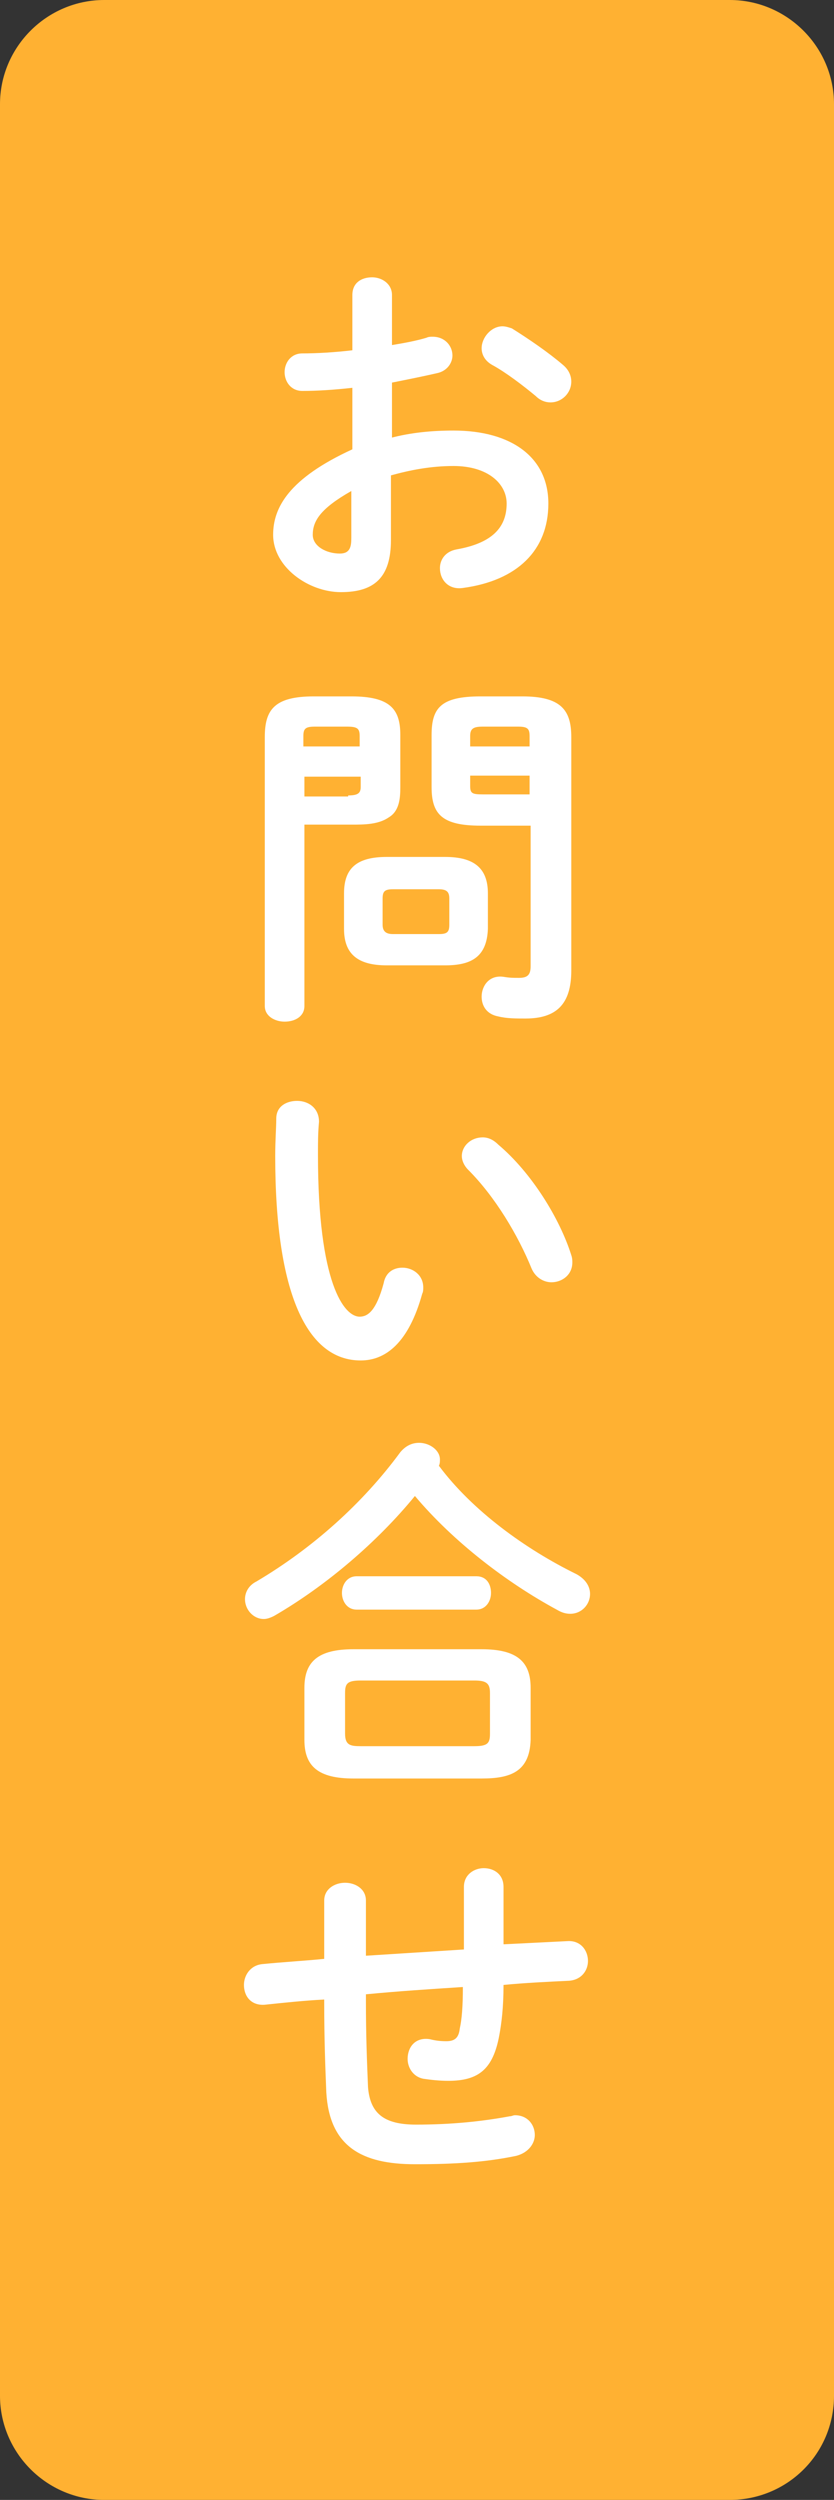
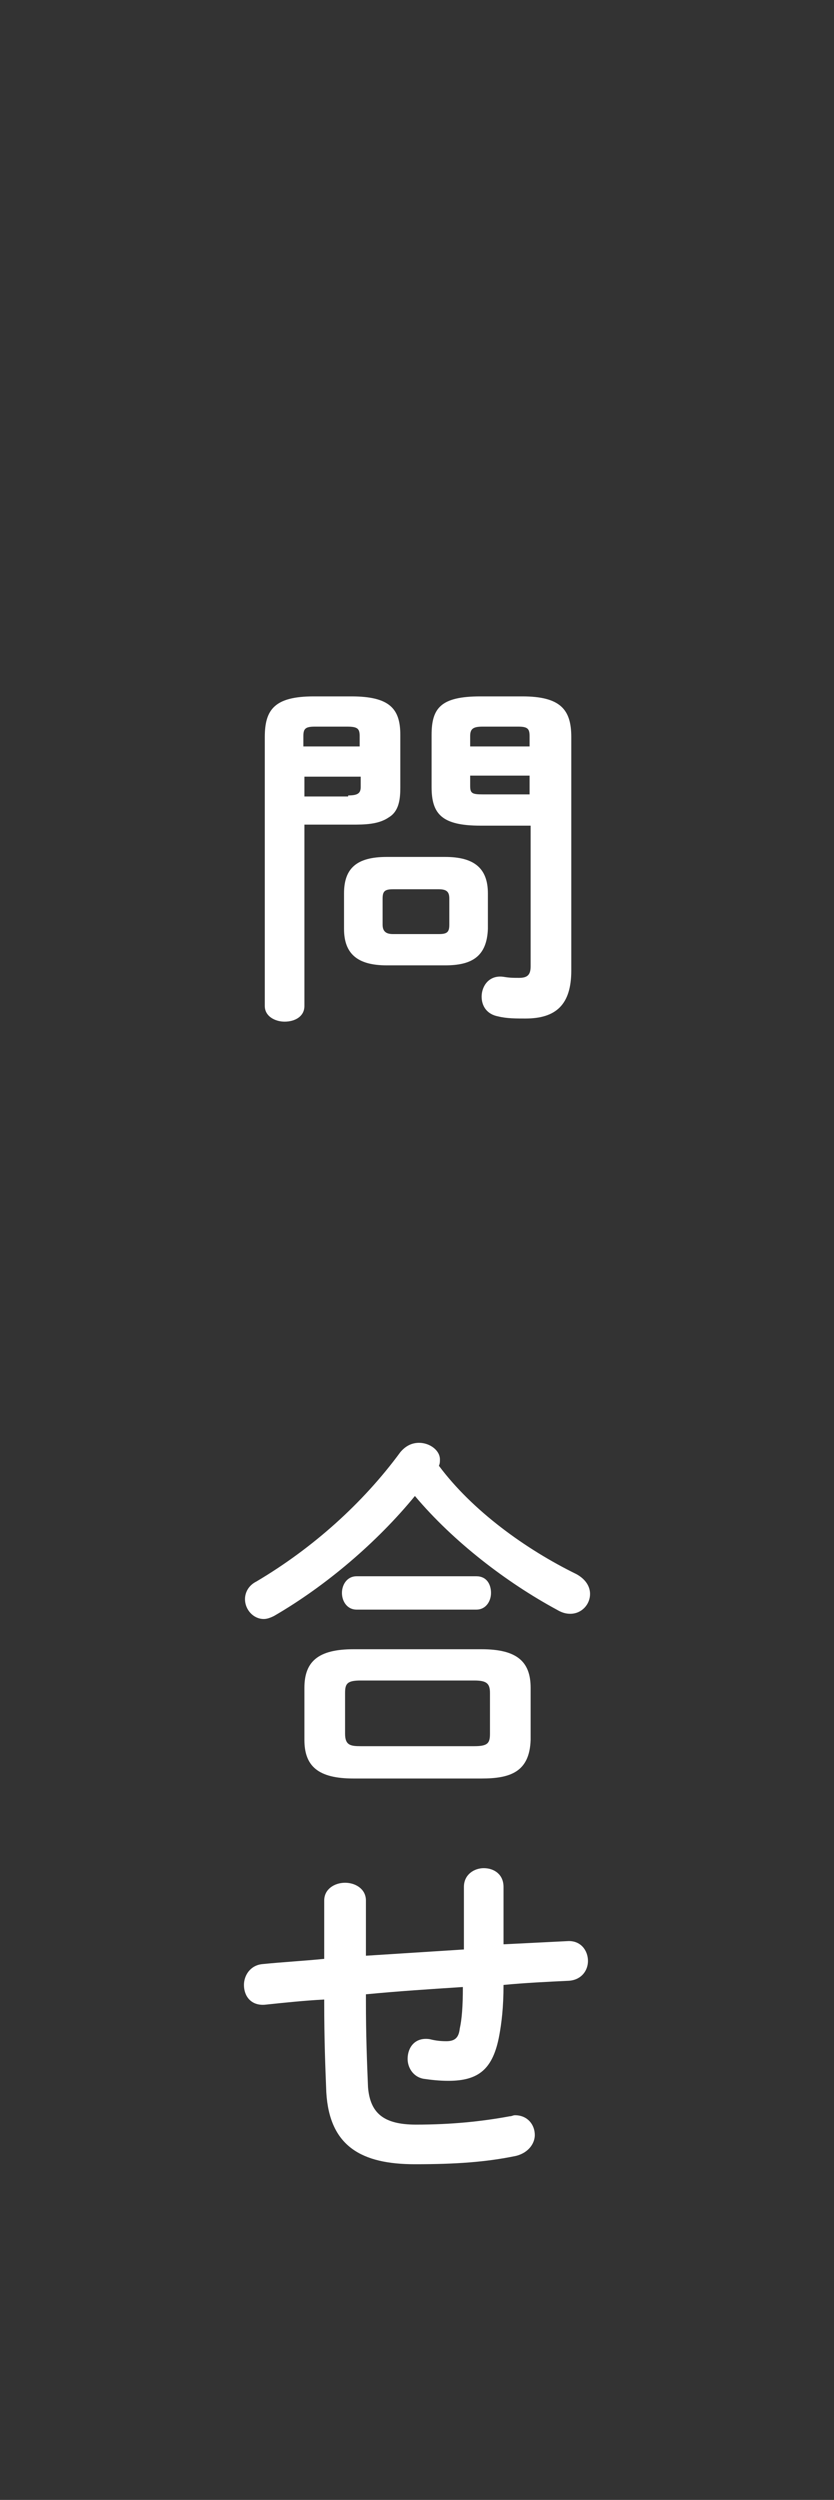
<svg xmlns="http://www.w3.org/2000/svg" version="1.1" id="レイヤー_1" x="0px" y="0px" width="80px" height="239.8px" viewBox="0 0 80 239.8" style="enable-background:new 0 0 80 239.8;" xml:space="preserve">
  <rect x="0" y="0" width="80" height="239.8" fill="#333333" stroke="none" />
  <style type="text/css">
	.st0{fill:#FFB132;}
	.st1{fill:#FFFFFF;}
</style>
  <g>
    <g>
-       <path class="st0" d="M70,239.8H10c-5.5,0-10-4.5-10-10V10C0,4.5,4.5,0,10,0h60c5.5,0,10,4.5,10,10v219.8    C80,235.4,75.5,239.8,70,239.8z" />
-     </g>
+       </g>
    <g>
-       <path class="st1" d="M37.5,42c1.9-0.5,3.9-0.7,6-0.7c5.6,0,9.1,2.6,9.1,7c0,4.5-3,7.4-8.2,8.1c-1.4,0.2-2.2-0.8-2.2-1.9    c0-0.8,0.5-1.6,1.6-1.8c3.4-0.6,4.8-2.1,4.8-4.4c0-1.9-1.8-3.6-5.1-3.6c-2.2,0-4.2,0.4-6,0.9v6.2c0,3.6-1.6,5-4.8,5    c-3.1,0-6.5-2.4-6.5-5.5c0-2.6,1.5-5.4,7.6-8.2v-5.9c-1.8,0.2-3.4,0.3-4.8,0.3c-1.1,0-1.7-0.9-1.7-1.8s0.6-1.8,1.7-1.8    c1.4,0,3.1-0.1,4.8-0.3v-5.3c0-1.2,0.9-1.7,1.9-1.7c0.9,0,1.9,0.6,1.9,1.7v4.8c1.2-0.2,2.3-0.4,3.3-0.7c0.2-0.1,0.4-0.1,0.6-0.1    c1.2,0,1.9,0.9,1.9,1.8c0,0.7-0.5,1.5-1.5,1.7c-1.3,0.3-2.8,0.6-4.3,0.9V42z M33.7,47.1c-3,1.7-3.7,2.9-3.7,4.2    c0,1.1,1.3,1.8,2.6,1.8c1,0,1.1-0.7,1.1-1.5V47.1z M54,35c0.6,0.5,0.8,1.1,0.8,1.6c0,1.1-0.9,2-2,2c-0.5,0-1-0.2-1.4-0.6    c-1.2-1-2.9-2.3-4.2-3c-0.7-0.4-1-1-1-1.6c0-1,0.9-2.1,2-2.1c0.3,0,0.6,0.1,0.9,0.2C50.7,32.5,52.6,33.8,54,35z" />
      <path class="st1" d="M29.2,79.2v17.3c0,1-0.9,1.5-1.9,1.5c-0.9,0-1.9-0.5-1.9-1.5V70.7c0-2.6,0.9-3.9,4.7-3.9h3.6    c3.7,0,4.7,1.2,4.7,3.7v5c0,1.1-0.1,2.3-1.1,2.9c-1,0.7-2.4,0.7-3.5,0.7H29.2z M34.5,70.6c0-0.7-0.2-0.9-1.2-0.9h-3.1    c-0.9,0-1.1,0.2-1.1,0.9v1h5.4V70.6z M33.4,76.3c0.9,0,1.2-0.2,1.2-0.8v-1h-5.4v1.9H33.4z M37.1,92.6c-2.8,0-4.1-1.1-4.1-3.5v-3.4    c0-2.4,1.2-3.5,4.1-3.5h5.6c2.8,0,4.1,1.1,4.1,3.5v3.4c-0.1,2.7-1.6,3.5-4.1,3.5H37.1z M42.1,89.6c0.8,0,1-0.2,1-0.9v-2.5    c0-0.6-0.2-0.9-1-0.9h-4.4c-0.8,0-1,0.2-1,0.9v2.5c0,0.7,0.4,0.9,1,0.9H42.1z M46.1,79.2c-3.7,0-4.7-1.1-4.7-3.7v-5    c0-2.6,0.9-3.7,4.7-3.7h4c3.7,0,4.7,1.3,4.7,3.9v22.4c0,3.3-1.5,4.6-4.4,4.6c-0.9,0-1.8,0-2.6-0.2c-1.1-0.2-1.6-1-1.6-1.9    c0-1,0.7-2.1,2.1-1.9c0.6,0.1,0.9,0.1,1.5,0.1c0.8,0,1.1-0.3,1.1-1.1V79.2H46.1z M50.8,70.6c0-0.7-0.2-0.9-1.1-0.9h-3.4    c-0.9,0-1.2,0.2-1.2,0.9v1h5.7V70.6z M50.8,74.4h-5.7v1c0,0.7,0.2,0.8,1.2,0.8h4.5V74.4z" />
-       <path class="st1" d="M28.5,105.6c1.1,0,2.1,0.7,2.1,2c-0.1,1.1-0.1,1.9-0.1,3.2c0,12.3,2.5,15.5,4,15.5c0.8,0,1.6-0.6,2.3-3.2    c0.2-1.1,1-1.5,1.8-1.5c1,0,2,0.7,2,1.9c0,0.2,0,0.4-0.1,0.6c-1.3,4.7-3.5,6.4-5.9,6.4c-5.1,0-8.2-6.3-8.2-19.6    c0-1.6,0.1-2.7,0.1-3.6C26.5,106.1,27.5,105.6,28.5,105.6z M54.8,120.4c0.1,0.3,0.1,0.5,0.1,0.7c0,1.2-1,1.9-2,1.9    c-0.7,0-1.5-0.4-1.9-1.3c-1.3-3.2-3.5-6.9-6.1-9.5c-0.4-0.4-0.6-0.9-0.6-1.3c0-1,0.9-1.8,2-1.8c0.5,0,1,0.2,1.5,0.7    C51,112.5,53.7,116.9,54.8,120.4z" />
      <path class="st1" d="M55.3,151c0.9,0.5,1.3,1.2,1.3,1.9c0,1-0.8,1.9-1.9,1.9c-0.4,0-0.8-0.1-1.3-0.4c-4.8-2.6-9.9-6.5-13.6-10.9    c-3.6,4.4-8.5,8.6-13.5,11.5c-0.4,0.2-0.7,0.3-1,0.3c-1,0-1.8-0.9-1.8-1.9c0-0.6,0.3-1.3,1.1-1.7c5.4-3.2,10.2-7.5,13.8-12.4    c0.5-0.6,1.1-0.9,1.8-0.9c1,0,2,0.7,2,1.6c0,0.2,0,0.4-0.1,0.6C45.3,144.9,50.4,148.6,55.3,151z M33.9,170.6    c-3.4,0-4.7-1.2-4.7-3.7v-5c0-2.5,1.3-3.7,4.7-3.7h12.3c3.4,0,4.7,1.2,4.7,3.7v5c-0.1,3.1-2,3.7-4.7,3.7H33.9z M34.2,154.4    c-0.9,0-1.4-0.8-1.4-1.6c0-0.8,0.5-1.6,1.4-1.6h11.5c1,0,1.4,0.8,1.4,1.6c0,0.8-0.5,1.6-1.4,1.6H34.2z M45.5,167.5    c1.3,0,1.5-0.3,1.5-1.2v-3.9c0-0.9-0.3-1.2-1.5-1.2H34.6c-1.3,0-1.5,0.3-1.5,1.2v3.9c0,1.1,0.5,1.2,1.5,1.2H45.5z" />
      <path class="st1" d="M48.4,186.5c2-0.1,4-0.2,6-0.3c1.3-0.1,2,0.9,2,1.9c0,0.9-0.6,1.8-1.8,1.9c-2.1,0.1-4.2,0.2-6.3,0.4    c0,2.2-0.2,3.7-0.4,4.8c-0.6,3.3-2,4.4-4.9,4.4c-0.9,0-1.7-0.1-2.4-0.2c-1-0.2-1.5-1.1-1.5-1.9c0-1.1,0.7-2.1,2.1-1.9    c0.4,0.1,0.9,0.2,1.6,0.2c0.8,0,1.2-0.3,1.3-1.2c0.2-0.9,0.3-2.1,0.3-4c-3.1,0.2-6.2,0.4-9.3,0.7v0.6c0,3.4,0.1,5.8,0.2,8.3    c0.2,2.5,1.5,3.6,4.6,3.6c3.4,0,6.3-0.3,9-0.8c0.2,0,0.3-0.1,0.5-0.1c1.2,0,1.9,0.9,1.9,1.9c0,0.8-0.6,1.7-1.8,2    c-2.9,0.6-5.8,0.8-9.7,0.8c-5.1,0-8.2-1.7-8.5-6.9c-0.1-2.5-0.2-5.1-0.2-8.6v-0.3c-1.9,0.1-3.8,0.3-5.7,0.5c-1.3,0.1-2-0.8-2-1.9    c0-0.9,0.6-1.9,1.8-2c2-0.2,3.9-0.3,5.9-0.5v-5.6c0-1.1,1-1.7,2-1.7s2,0.6,2,1.7v5.3c3.1-0.2,6.3-0.4,9.4-0.6v-6    c0-1.2,1-1.8,1.9-1.8c1,0,1.9,0.6,1.9,1.8V186.5z" />
    </g>
  </g>
</svg>